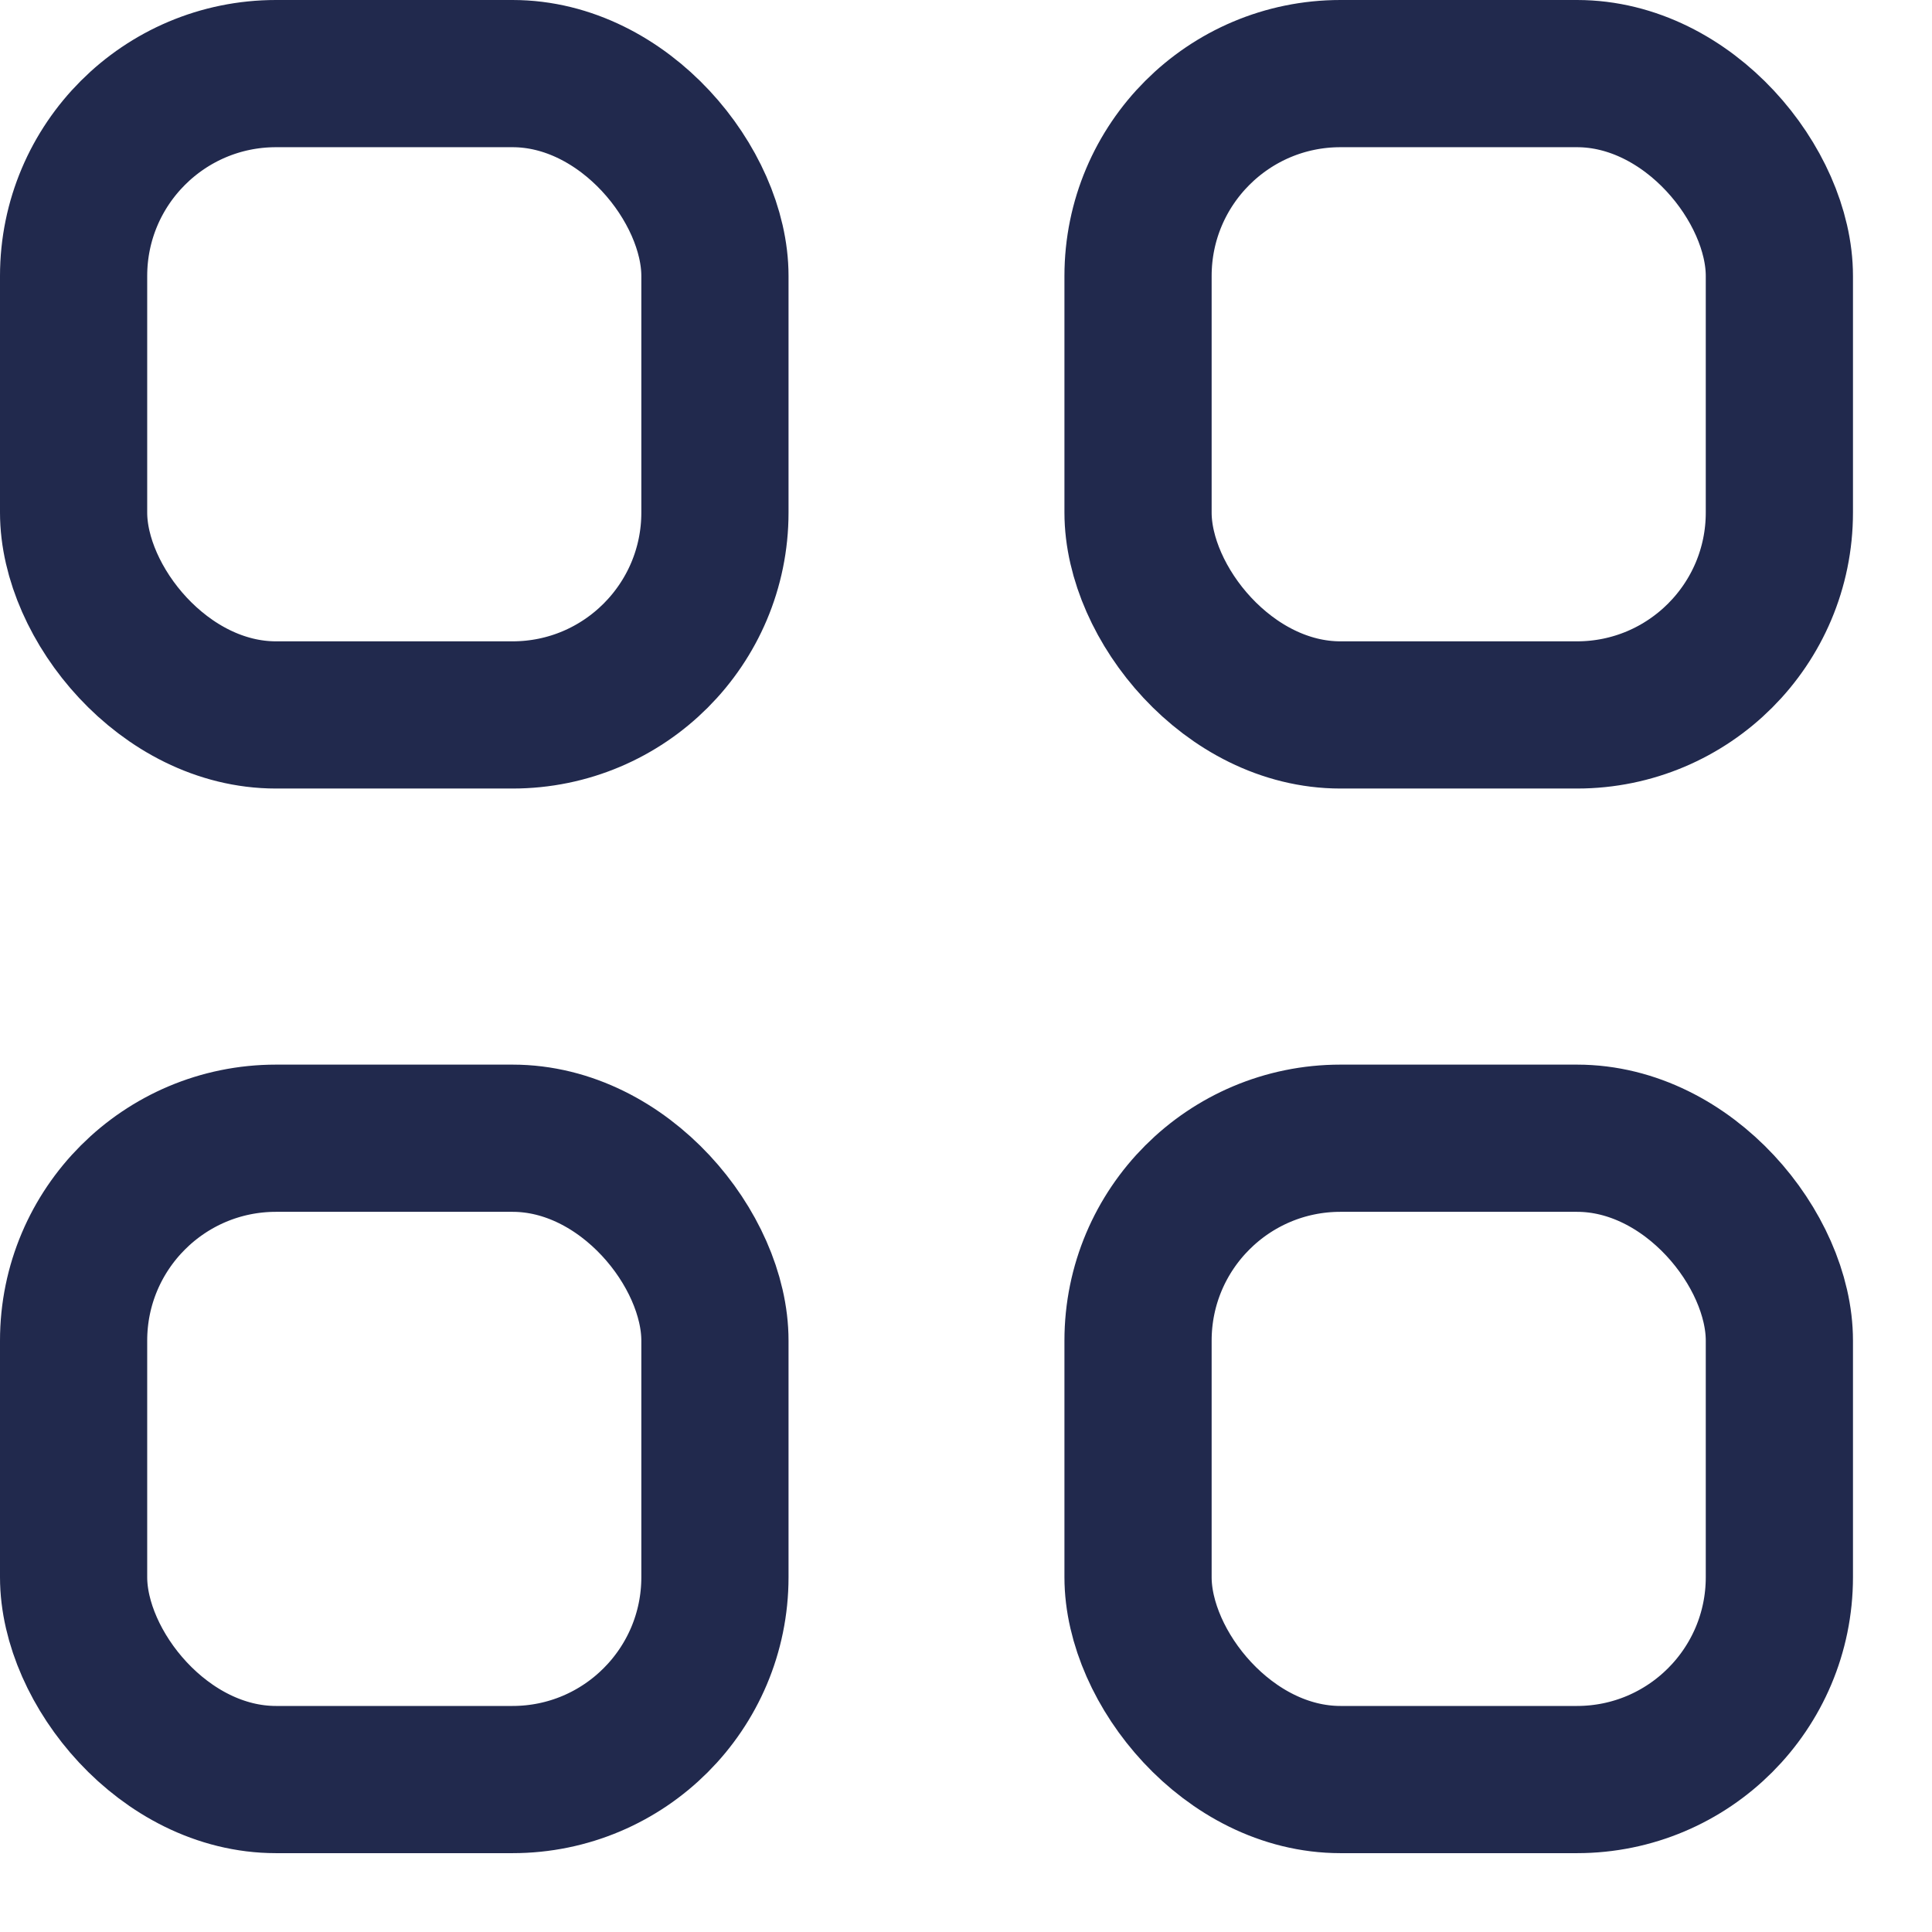
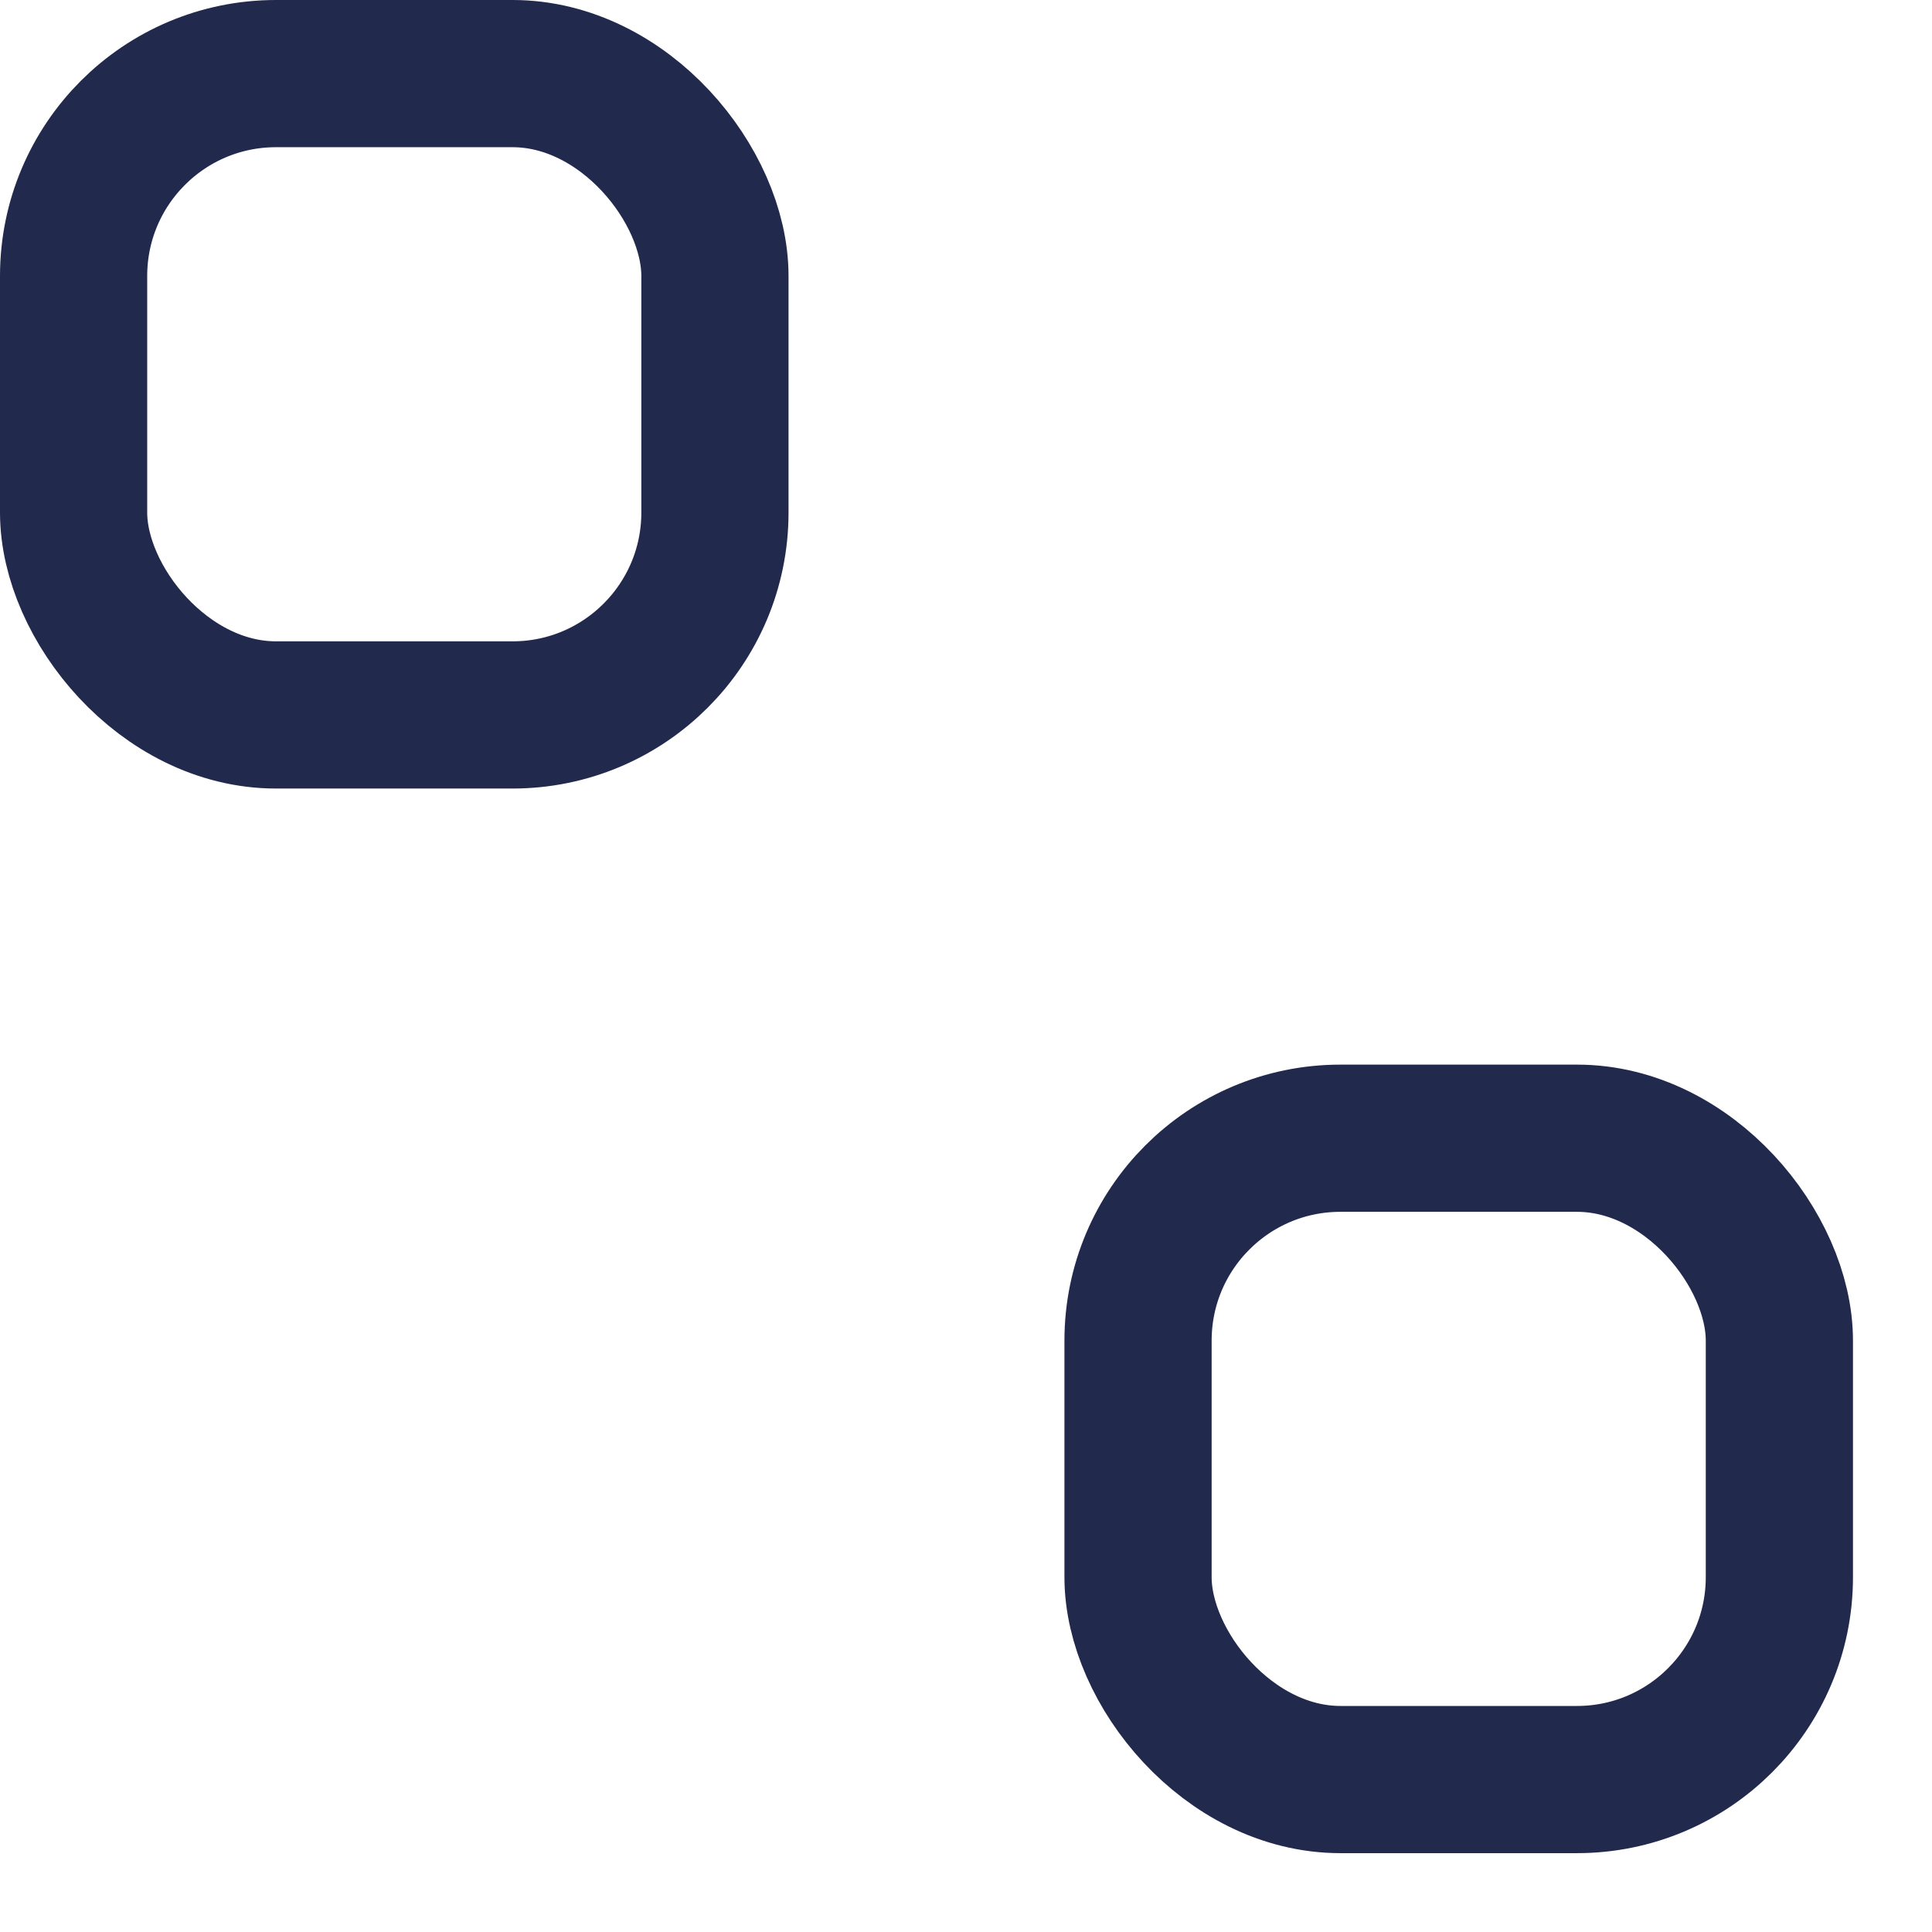
<svg xmlns="http://www.w3.org/2000/svg" class="fastmenu" width="21" height="21" viewBox="0 0 21 21" fill="none">
  <rect x="0.8" y="0.8" width="6.971" height="6.971" rx="2.2" stroke-width="1.6px" stroke="#21294D" fill="none" />
-   <rect x="0.8" y="12.372" width="6.971" height="6.971" rx="2.2" stroke-width="1.6px" stroke="#21294D" fill="none" />
-   <rect x="12.37" y="0.8" width="6.971" height="6.971" rx="2.2" stroke-width="1.6px" stroke="#21294D" fill="none" />
  <rect x="12.37" y="12.372" width="6.971" height="6.971" rx="2.2" stroke-width="1.6px" stroke="#21294D" fill="none" />
</svg>